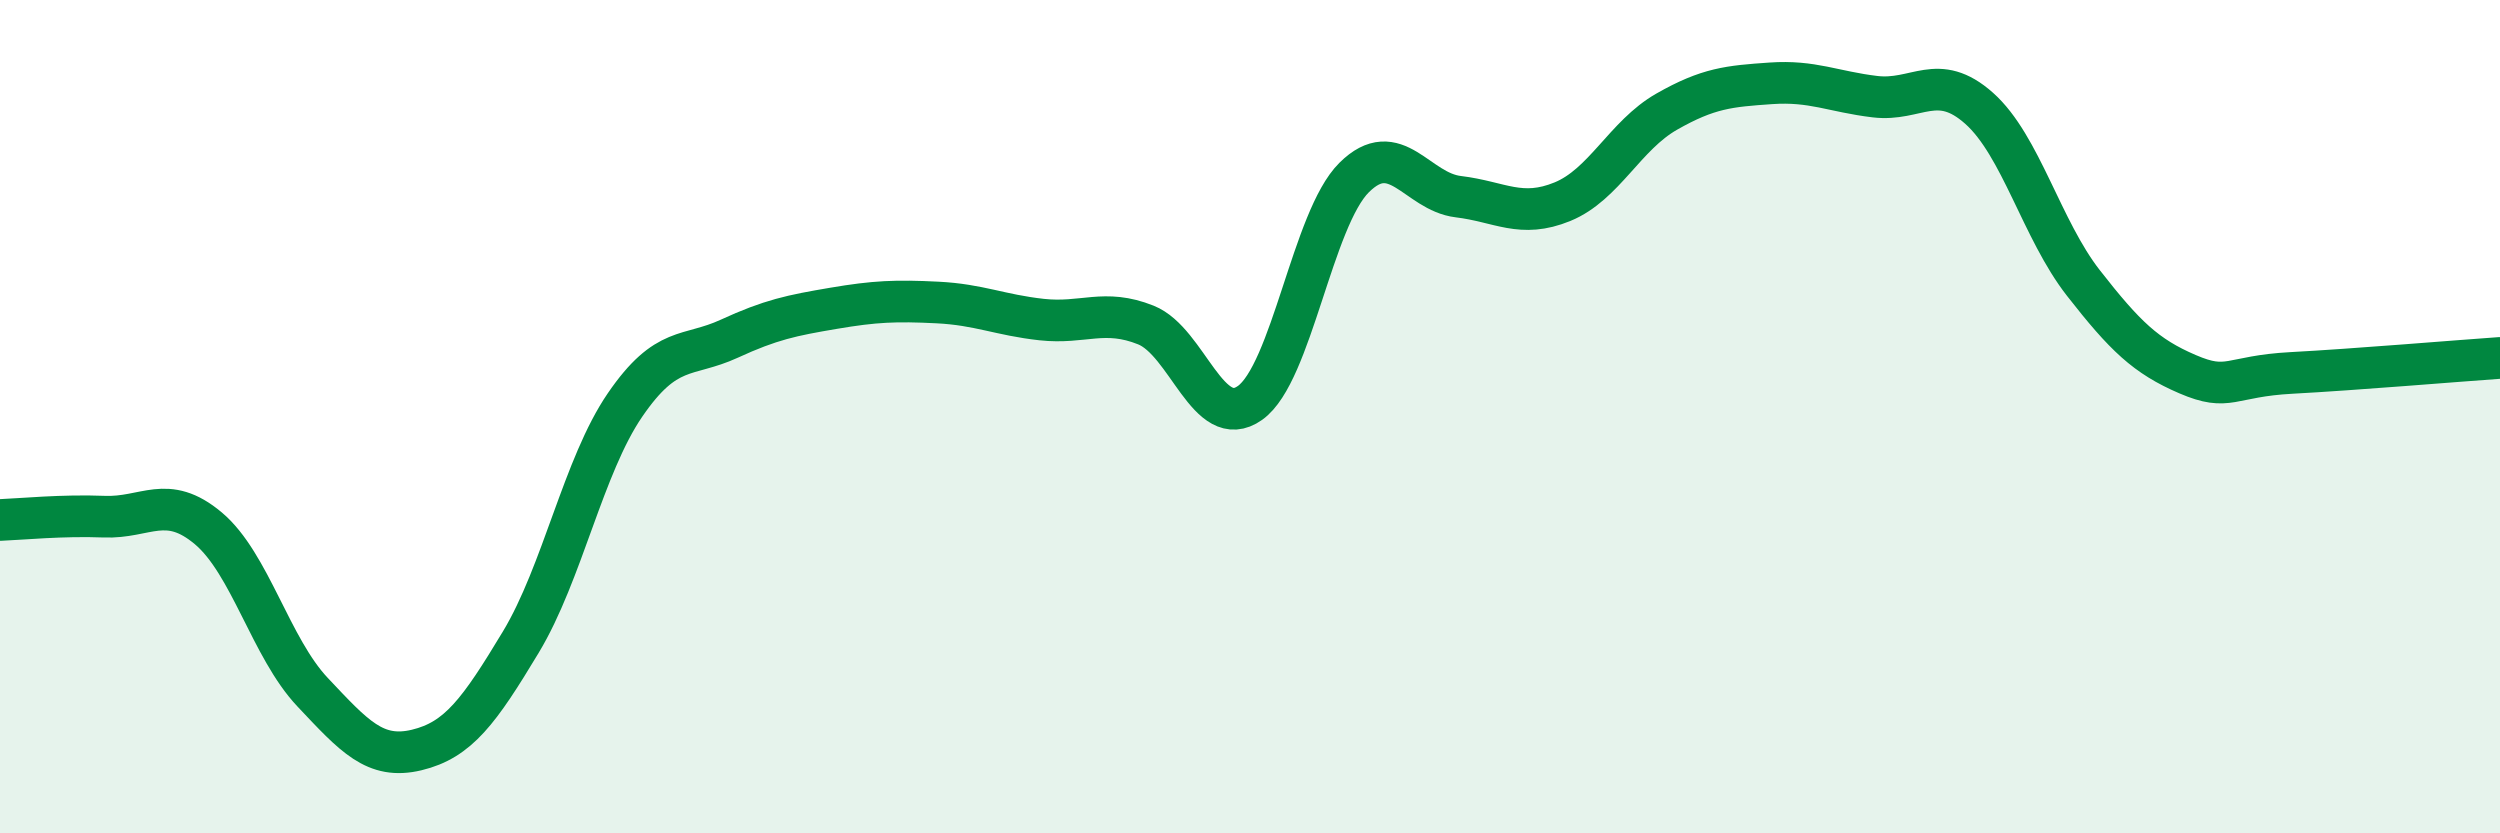
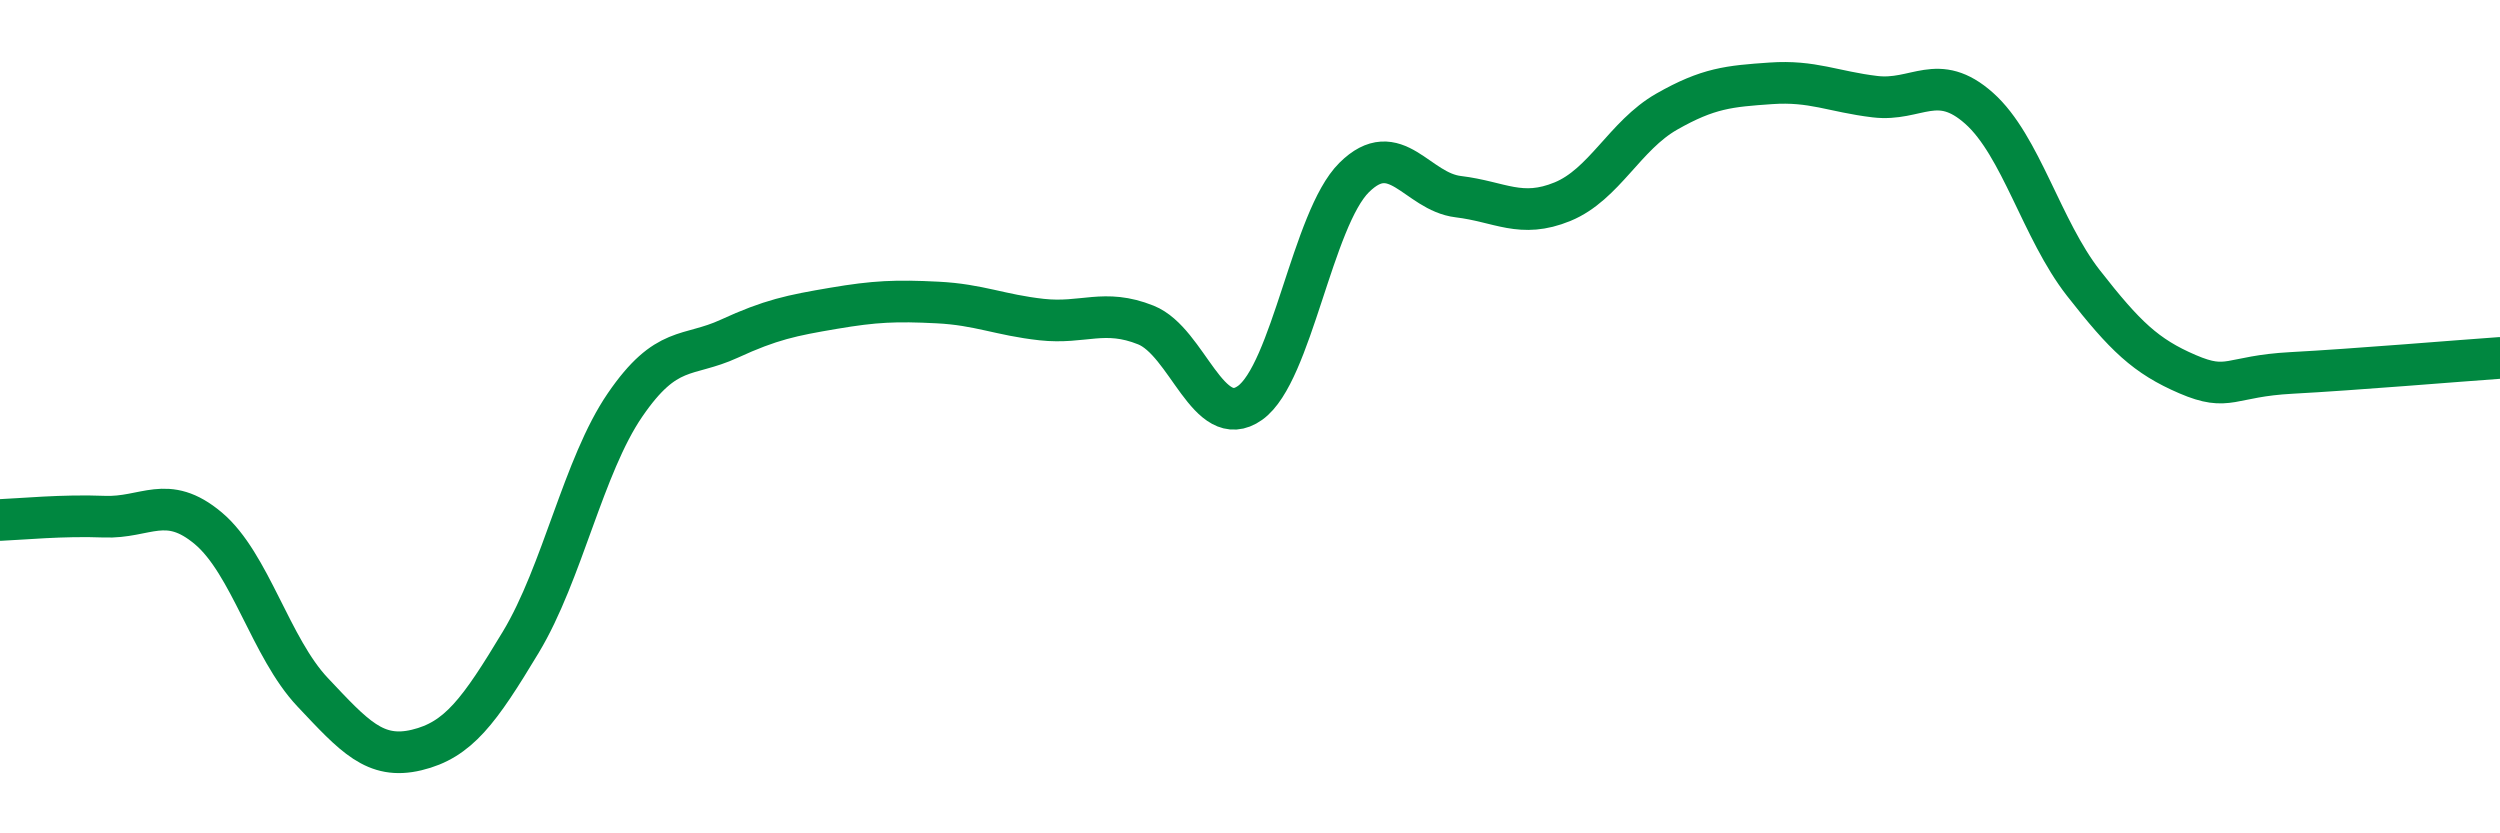
<svg xmlns="http://www.w3.org/2000/svg" width="60" height="20" viewBox="0 0 60 20">
-   <path d="M 0,12.48 C 0.5,12.46 1.5,12.36 2.5,12.4 C 3.5,12.44 4,11.84 5,12.68 C 6,13.52 6.5,15.55 7.5,16.61 C 8.5,17.67 9,18.24 10,18 C 11,17.76 11.5,17.07 12.5,15.41 C 13.5,13.75 14,11.18 15,9.72 C 16,8.26 16.5,8.59 17.5,8.13 C 18.5,7.67 19,7.57 20,7.4 C 21,7.23 21.5,7.21 22.5,7.26 C 23.5,7.31 24,7.56 25,7.67 C 26,7.78 26.5,7.4 27.5,7.8 C 28.5,8.2 29,10.38 30,9.67 C 31,8.96 31.5,5.25 32.5,4.26 C 33.5,3.27 34,4.6 35,4.72 C 36,4.84 36.5,5.25 37.5,4.84 C 38.5,4.43 39,3.25 40,2.68 C 41,2.11 41.5,2.07 42.5,2 C 43.5,1.93 44,2.2 45,2.32 C 46,2.44 46.5,1.71 47.5,2.6 C 48.5,3.49 49,5.51 50,6.79 C 51,8.07 51.5,8.55 52.5,8.98 C 53.5,9.41 53.5,9.03 55,8.95 C 56.5,8.87 59,8.66 60,8.59L60 20L0 20Z" fill="#008740" opacity="0.1" stroke-linecap="round" stroke-linejoin="round" />
  <path d="M 0,12.48 C 0.5,12.46 1.5,12.36 2.5,12.4 C 3.5,12.44 4,11.84 5,12.68 C 6,13.52 6.5,15.55 7.5,16.61 C 8.5,17.67 9,18.24 10,18 C 11,17.76 11.5,17.07 12.5,15.41 C 13.5,13.75 14,11.18 15,9.72 C 16,8.26 16.5,8.59 17.5,8.13 C 18.5,7.67 19,7.57 20,7.4 C 21,7.23 21.5,7.21 22.5,7.26 C 23.5,7.31 24,7.56 25,7.67 C 26,7.78 26.5,7.4 27.5,7.8 C 28.5,8.2 29,10.38 30,9.67 C 31,8.96 31.5,5.25 32.5,4.26 C 33.5,3.27 34,4.6 35,4.72 C 36,4.84 36.5,5.25 37.5,4.84 C 38.5,4.43 39,3.25 40,2.68 C 41,2.11 41.5,2.07 42.5,2 C 43.5,1.93 44,2.2 45,2.32 C 46,2.44 46.5,1.71 47.5,2.6 C 48.5,3.49 49,5.51 50,6.79 C 51,8.07 51.5,8.55 52.5,8.98 C 53.5,9.41 53.5,9.03 55,8.95 C 56.5,8.87 59,8.66 60,8.59" stroke="#008740" stroke-width="1" fill="none" stroke-linecap="round" stroke-linejoin="round" />
</svg>